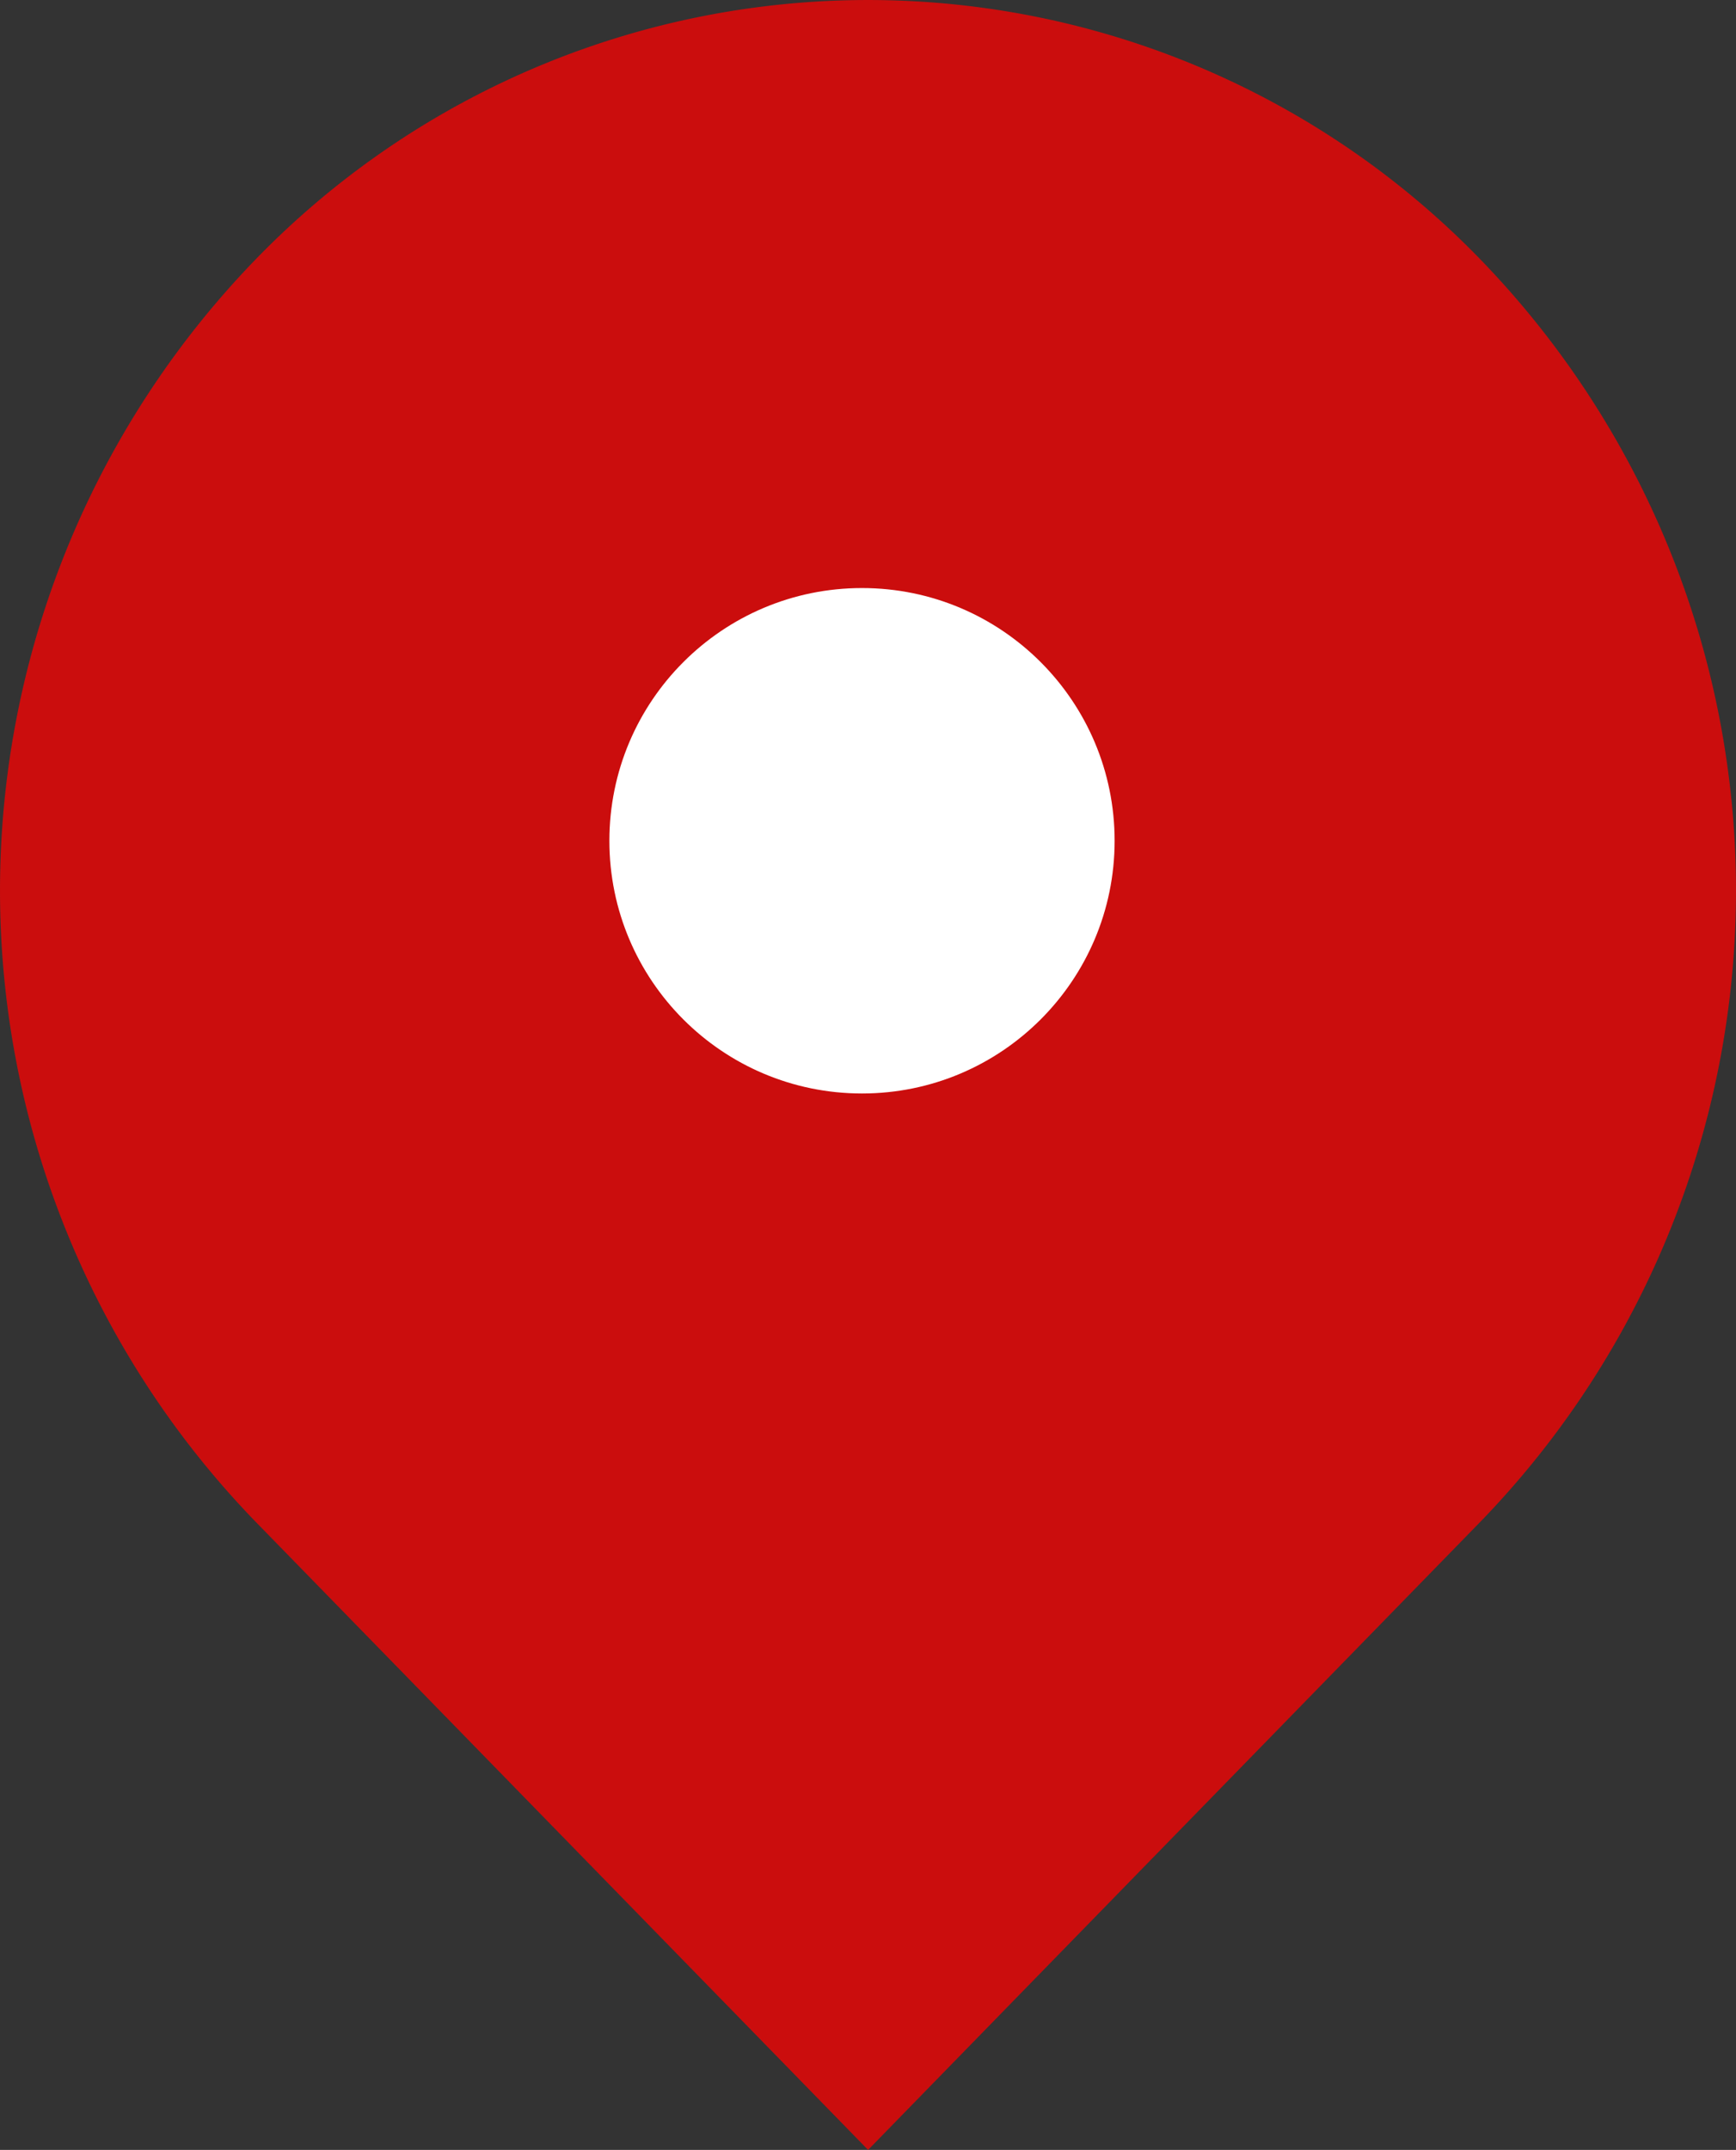
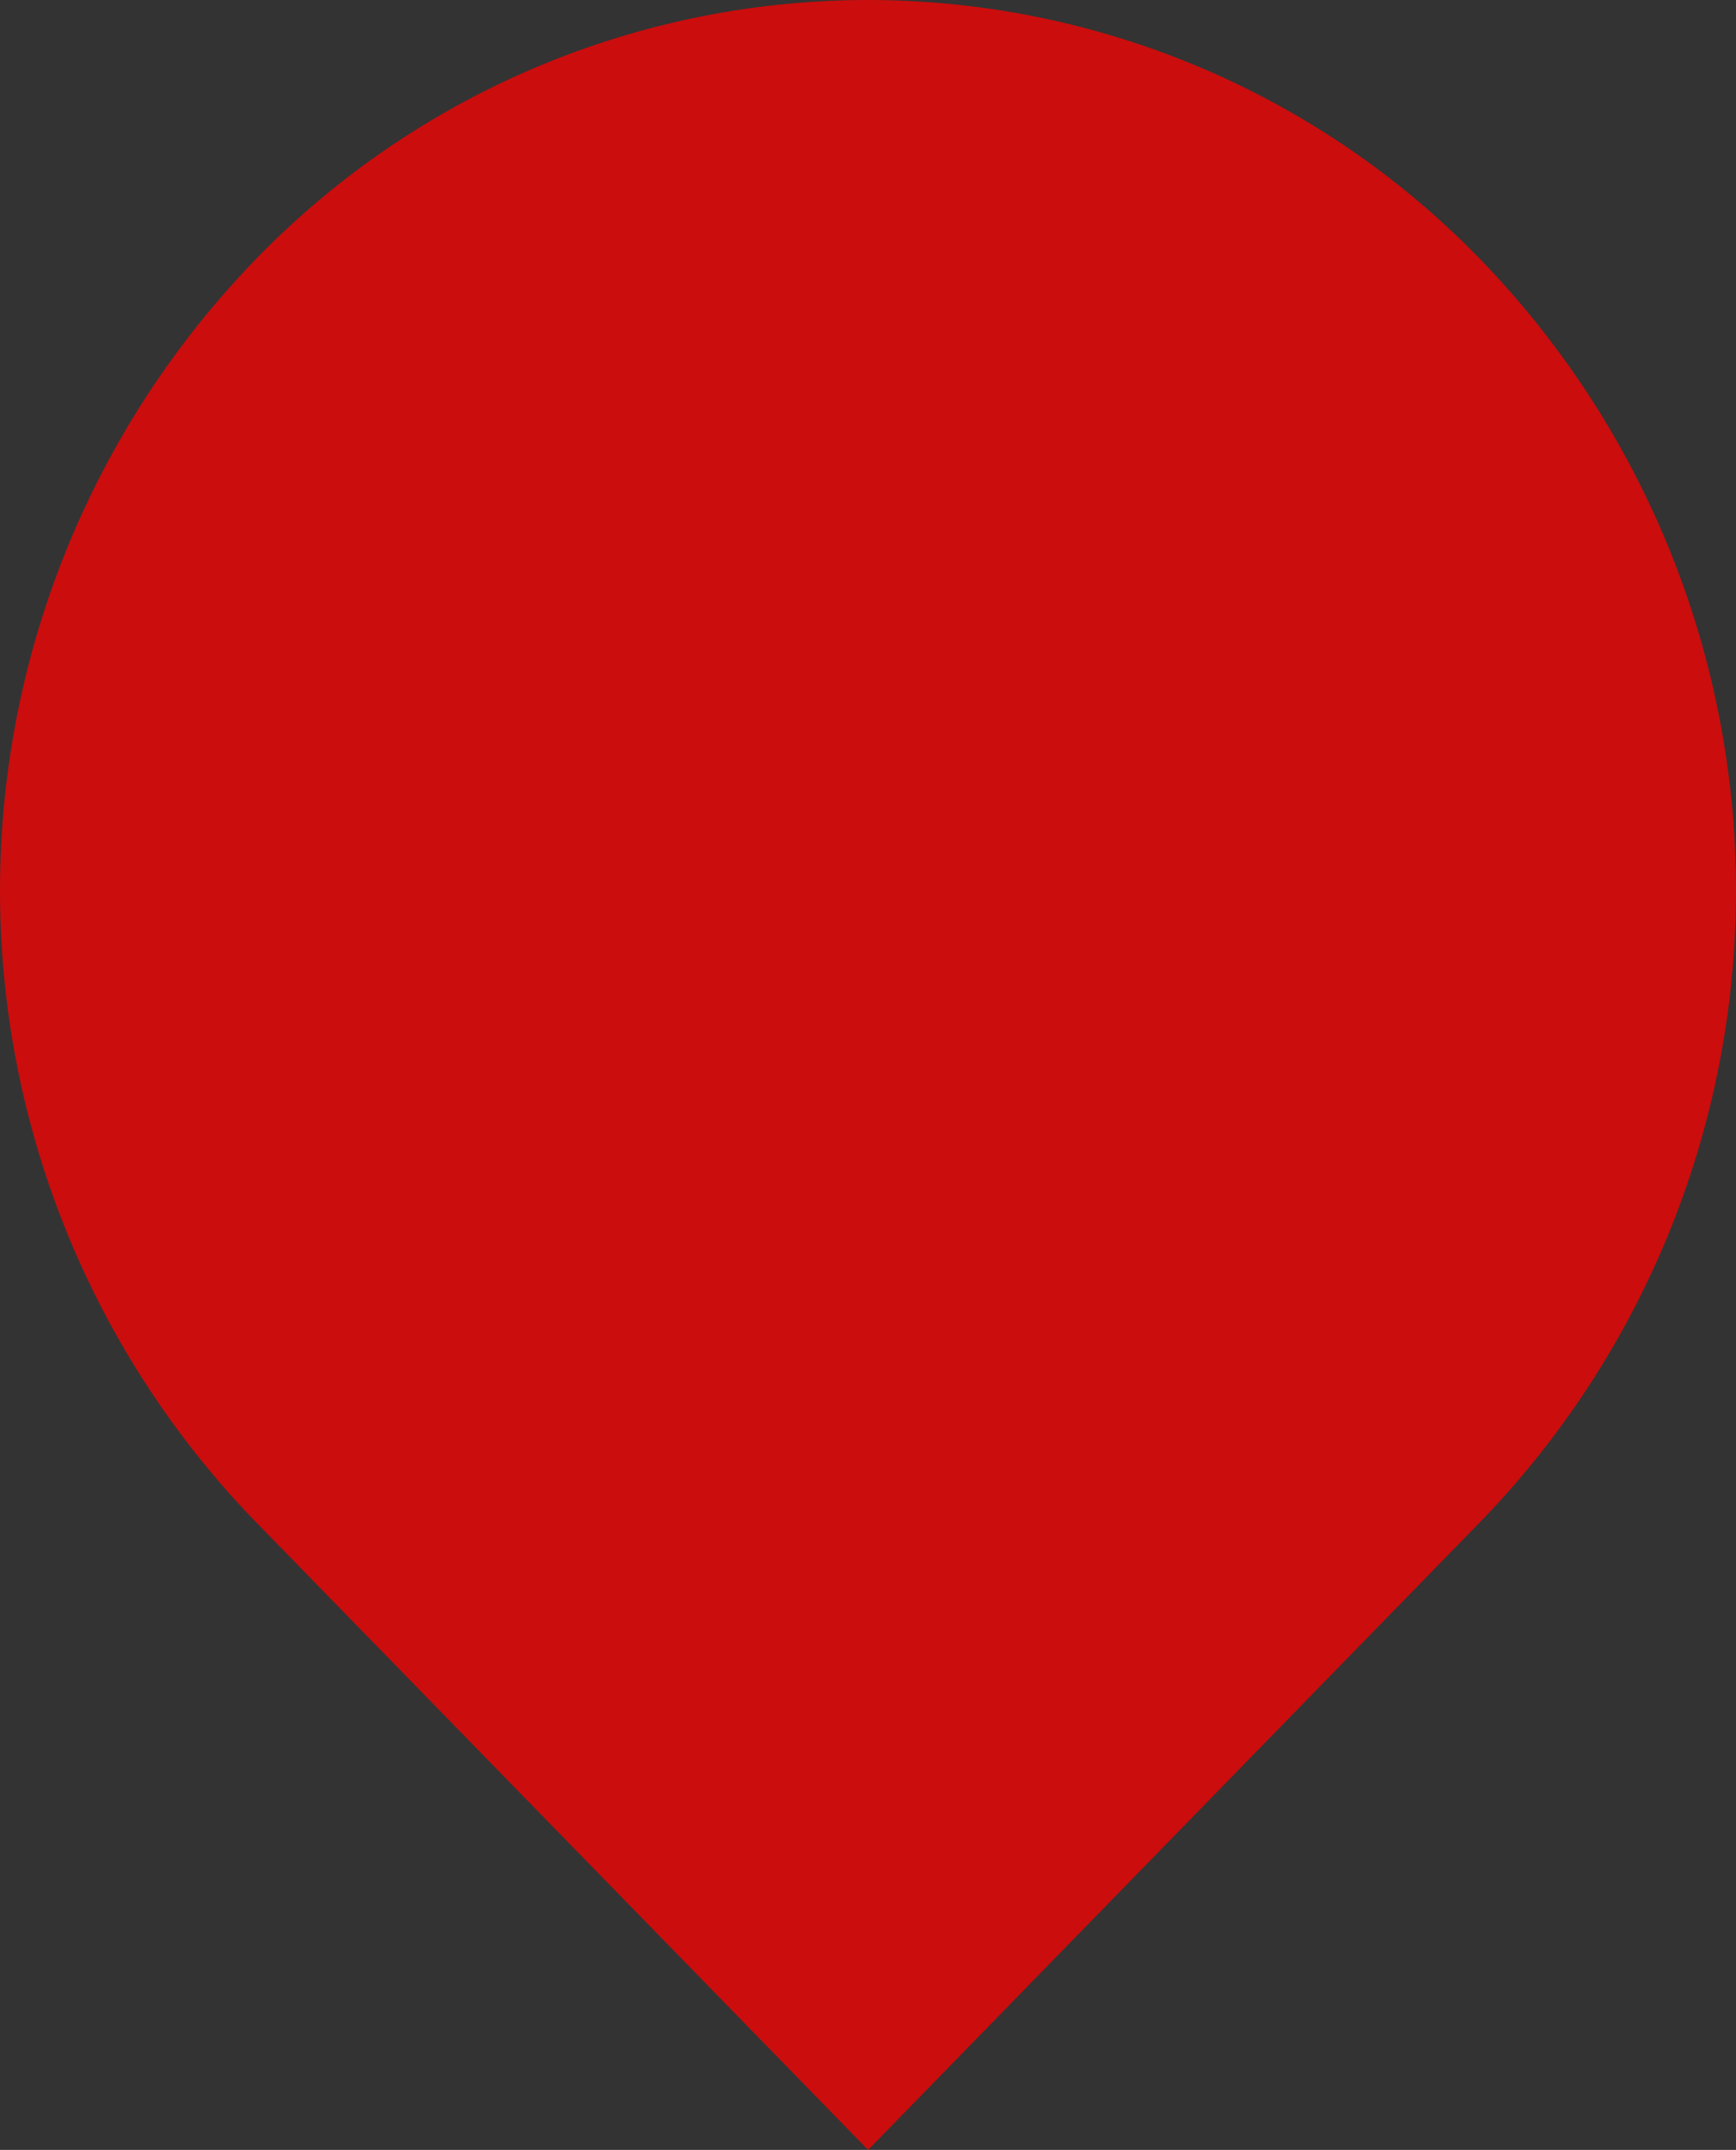
<svg xmlns="http://www.w3.org/2000/svg" width="9.985" height="12.361" viewBox="0 0 9.985 12.361">
  <rect x="0" y="0" width="9.985" height="12.361" fill="#333333" stroke="none" />
  <g id="グループ_3797" data-name="グループ 3797" transform="translate(16198 12629.694)">
    <path id="合体_9" data-name="合体 9" d="M1.462,8.741a5.214,5.214,0,0,1,0-7.241,4.905,4.905,0,0,1,7.061,0,5.214,5.214,0,0,1,0,7.241l-3.53,3.62Z" transform="translate(-16198 -12629.694)" fill="#cb0d0d" />
-     <circle id="楕円形_2" data-name="楕円形 2" cx="1.453" cy="1.453" r="1.453" transform="translate(-16194.495 -12626.313)" fill="#fff" />
  </g>
</svg>